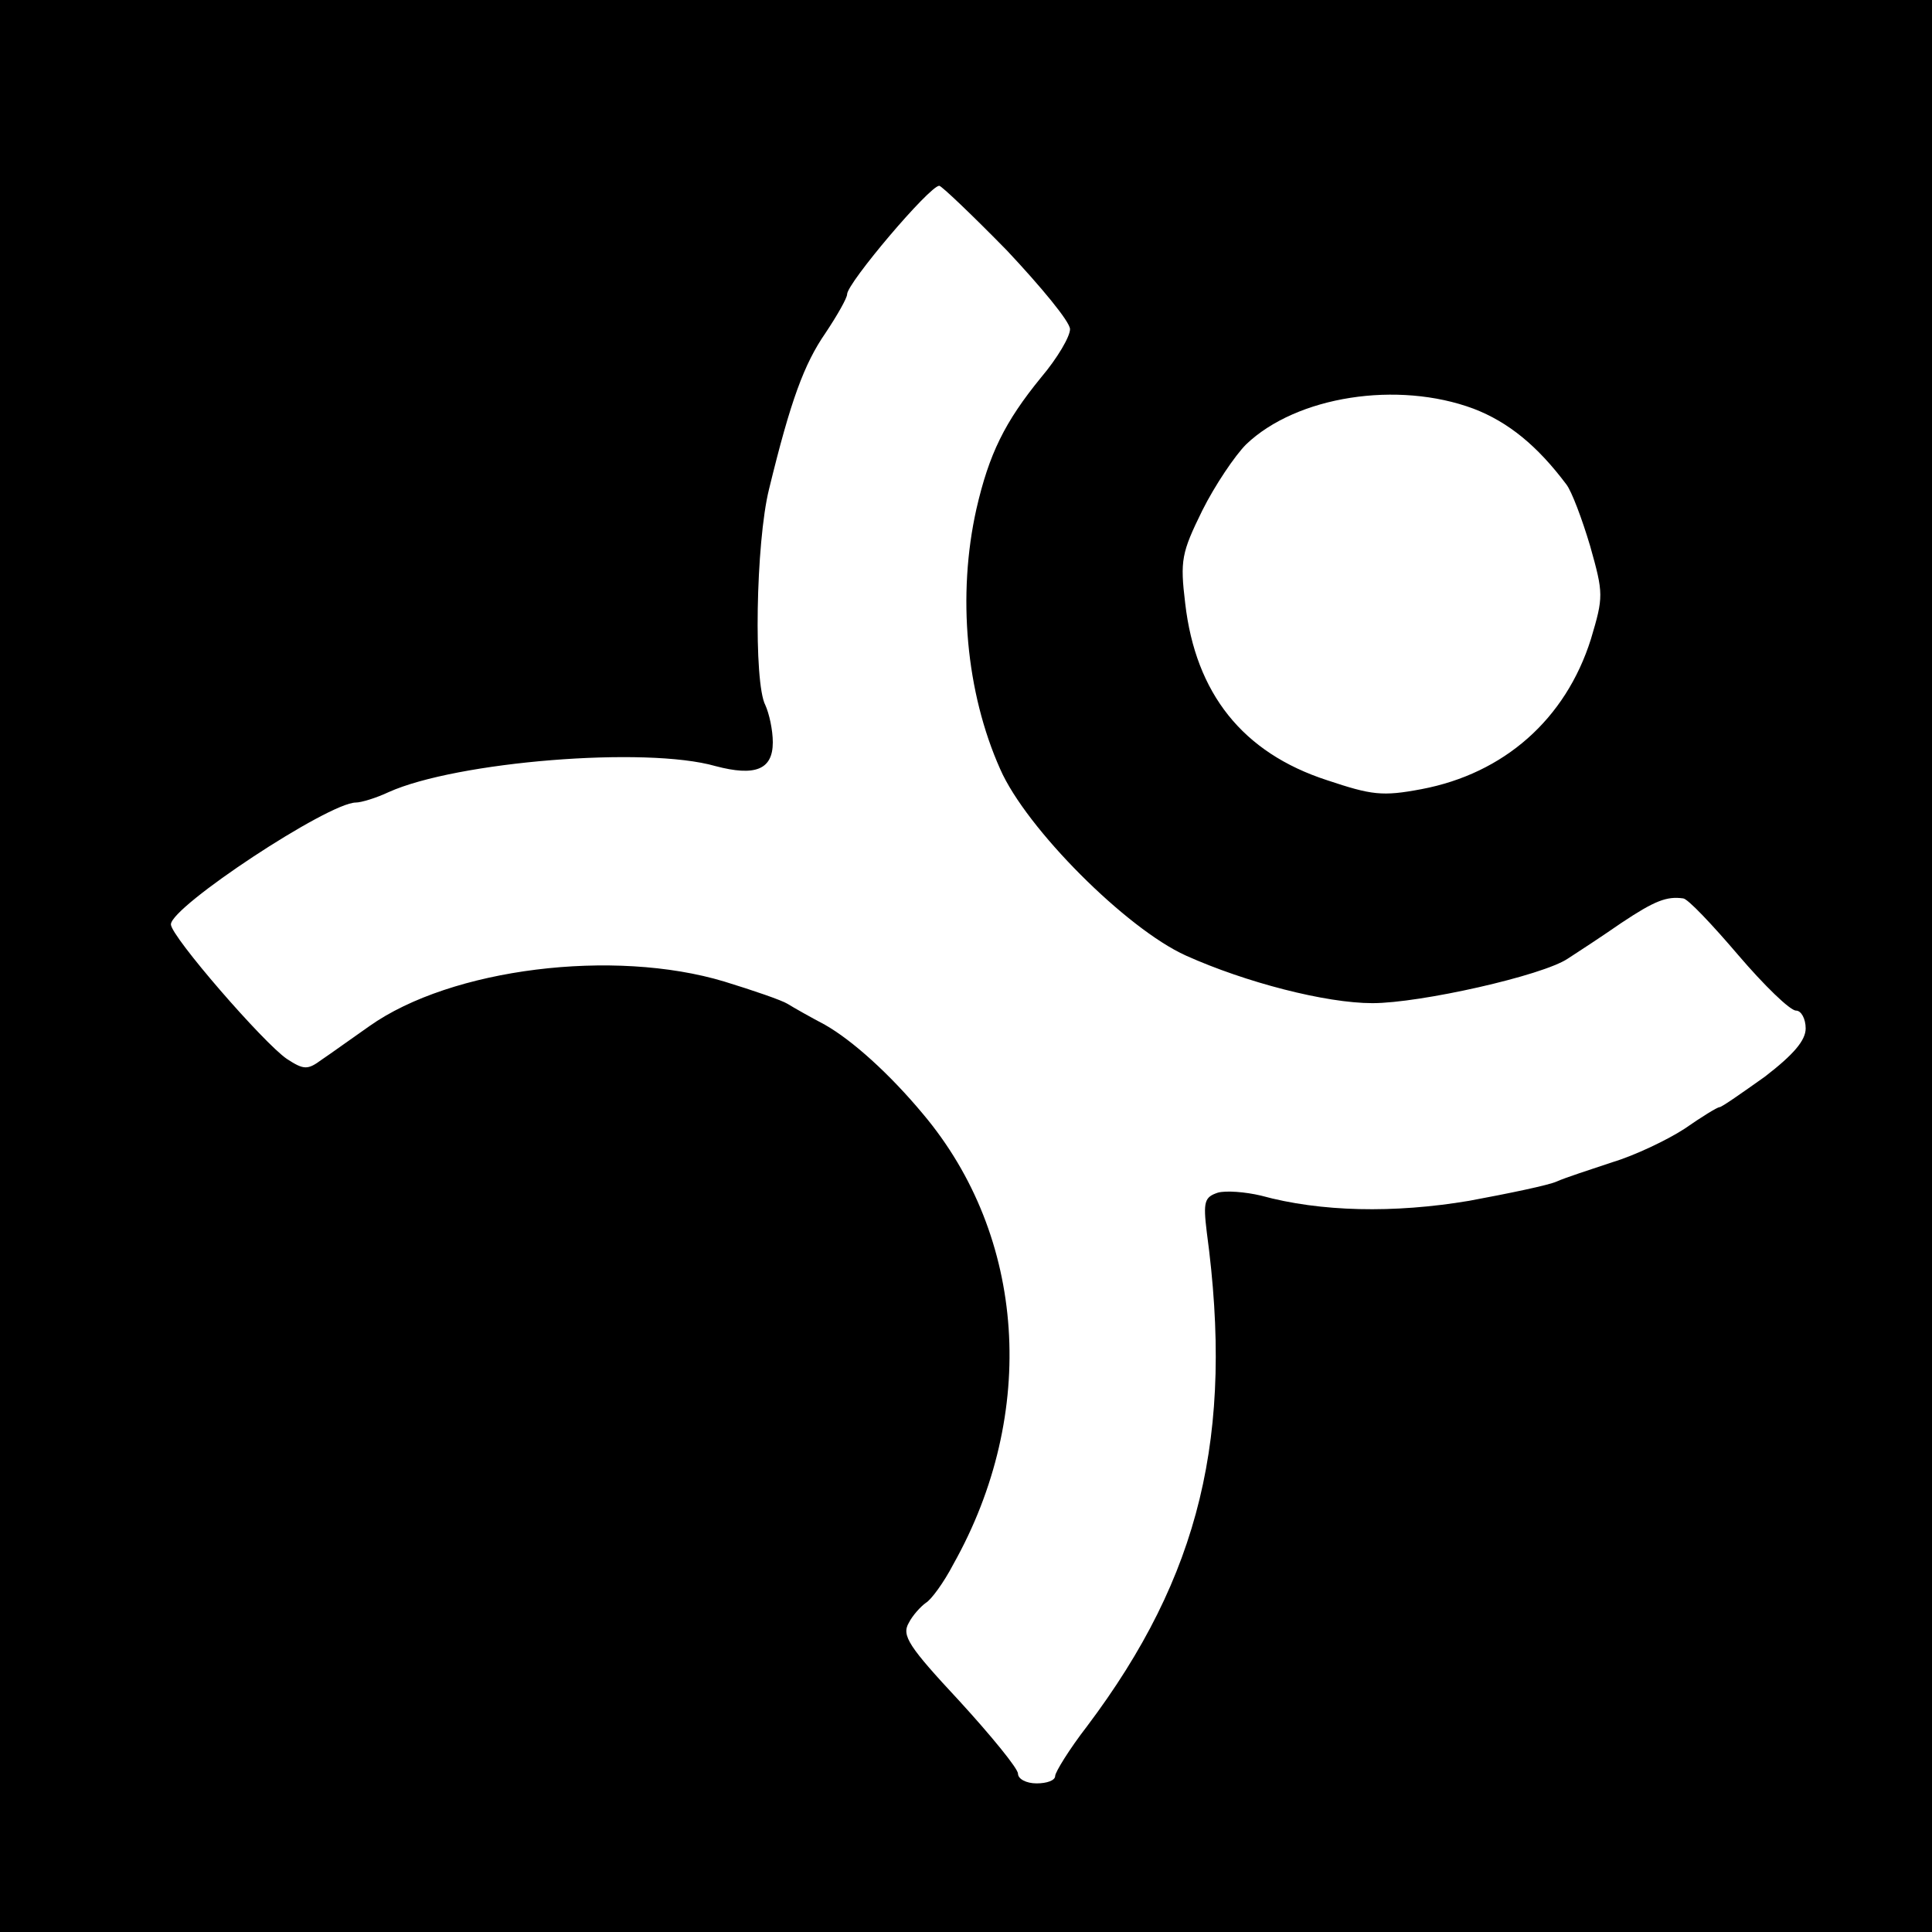
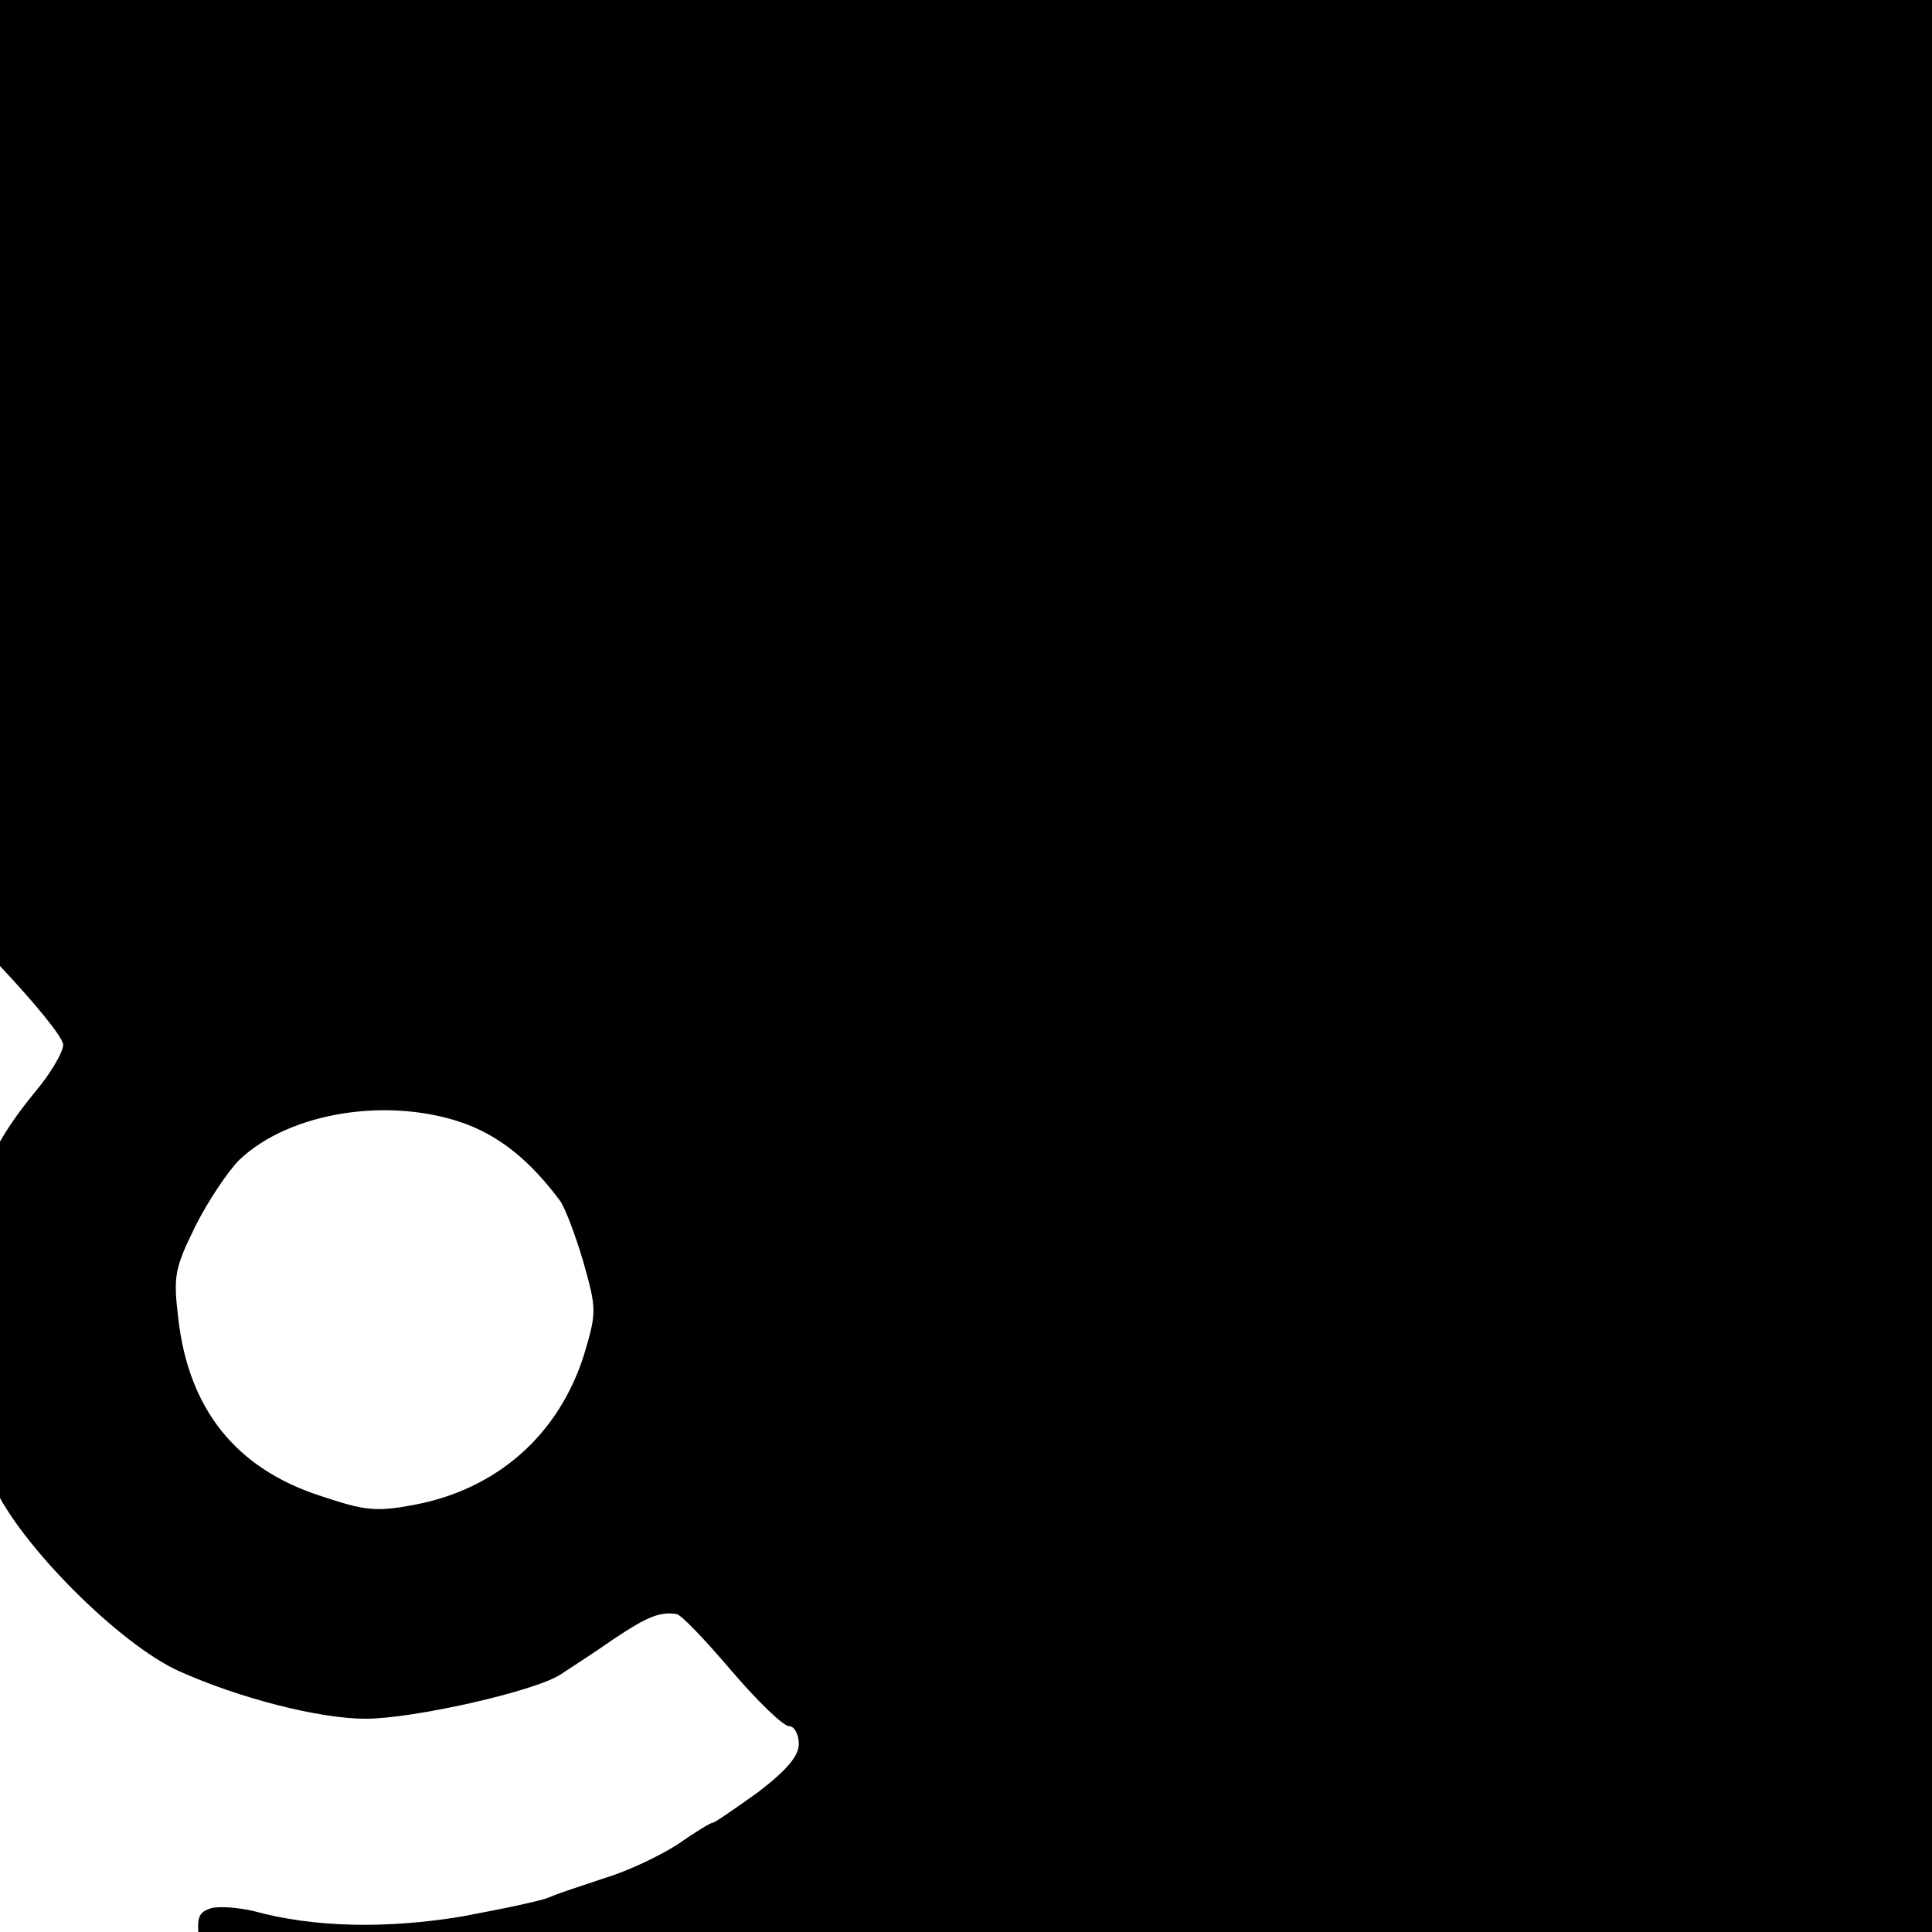
<svg xmlns="http://www.w3.org/2000/svg" version="1.0" width="260pt" height="260pt" viewBox="0 0 260 260" preserveAspectRatio="xMidYMid meet">
  <g transform="translate(0,260) scale(0.1,-0.1)" fill="#000000" stroke="none">
-     <path d="M0 1300 l0 -1300 1300 0 1300 0 0 1300 0 1300 -1300 0 -1300 0 0 -1300z m1355 963 c46 -49 85 -96 85 -106 0 -10 -17 -39 -39 -65 -49 -60 -70 -103 -87 -177 -26 -116 -14 -247 32 -350 35 -80 170 -215 250 -251 80 -36 188 -64 251 -64 64 0 229 37 263 60 14 9 46 30 72 48 45 30 61 36 83 33 6 0 39 -35 74 -76 35 -41 70 -75 78 -75 7 0 13 -11 13 -24 0 -16 -16 -35 -55 -65 -31 -22 -58 -41 -61 -41 -3 0 -24 -13 -47 -29 -23 -15 -67 -36 -97 -45 -30 -10 -64 -21 -75 -26 -11 -5 -64 -16 -118 -26 -101 -17 -200 -15 -280 7 -21 5 -47 7 -58 4 -18 -6 -20 -12 -15 -53 37 -273 -9 -463 -161 -665 -24 -31 -43 -62 -43 -67 0 -6 -11 -10 -25 -10 -14 0 -25 6 -25 13 0 7 -36 51 -79 98 -68 73 -78 88 -68 105 5 10 16 22 23 27 7 4 24 27 37 52 114 203 98 441 -41 606 -45 54 -95 99 -132 120 -19 10 -42 23 -50 28 -8 5 -46 18 -85 30 -149 45 -368 18 -478 -60 -23 -16 -52 -37 -64 -45 -19 -14 -24 -14 -47 1 -31 21 -156 165 -156 181 0 24 212 164 249 164 7 0 27 6 44 14 91 41 346 62 440 35 53 -14 77 -5 77 32 0 17 -5 39 -10 50 -16 30 -13 219 5 291 29 119 47 168 76 210 16 24 29 47 29 52 0 15 111 146 124 146 3 0 44 -39 91 -87z m628 -213 c47 -18 86 -50 125 -102 7 -9 21 -46 32 -83 18 -64 18 -68 1 -125 -34 -108 -117 -181 -228 -202 -53 -10 -67 -8 -127 12 -114 37 -177 117 -191 238 -7 58 -5 68 23 125 17 34 44 74 59 89 68 65 204 86 306 48z" />
+     <path d="M0 1300 l0 -1300 1300 0 1300 0 0 1300 0 1300 -1300 0 -1300 0 0 -1300z c46 -49 85 -96 85 -106 0 -10 -17 -39 -39 -65 -49 -60 -70 -103 -87 -177 -26 -116 -14 -247 32 -350 35 -80 170 -215 250 -251 80 -36 188 -64 251 -64 64 0 229 37 263 60 14 9 46 30 72 48 45 30 61 36 83 33 6 0 39 -35 74 -76 35 -41 70 -75 78 -75 7 0 13 -11 13 -24 0 -16 -16 -35 -55 -65 -31 -22 -58 -41 -61 -41 -3 0 -24 -13 -47 -29 -23 -15 -67 -36 -97 -45 -30 -10 -64 -21 -75 -26 -11 -5 -64 -16 -118 -26 -101 -17 -200 -15 -280 7 -21 5 -47 7 -58 4 -18 -6 -20 -12 -15 -53 37 -273 -9 -463 -161 -665 -24 -31 -43 -62 -43 -67 0 -6 -11 -10 -25 -10 -14 0 -25 6 -25 13 0 7 -36 51 -79 98 -68 73 -78 88 -68 105 5 10 16 22 23 27 7 4 24 27 37 52 114 203 98 441 -41 606 -45 54 -95 99 -132 120 -19 10 -42 23 -50 28 -8 5 -46 18 -85 30 -149 45 -368 18 -478 -60 -23 -16 -52 -37 -64 -45 -19 -14 -24 -14 -47 1 -31 21 -156 165 -156 181 0 24 212 164 249 164 7 0 27 6 44 14 91 41 346 62 440 35 53 -14 77 -5 77 32 0 17 -5 39 -10 50 -16 30 -13 219 5 291 29 119 47 168 76 210 16 24 29 47 29 52 0 15 111 146 124 146 3 0 44 -39 91 -87z m628 -213 c47 -18 86 -50 125 -102 7 -9 21 -46 32 -83 18 -64 18 -68 1 -125 -34 -108 -117 -181 -228 -202 -53 -10 -67 -8 -127 12 -114 37 -177 117 -191 238 -7 58 -5 68 23 125 17 34 44 74 59 89 68 65 204 86 306 48z" />
  </g>
</svg>